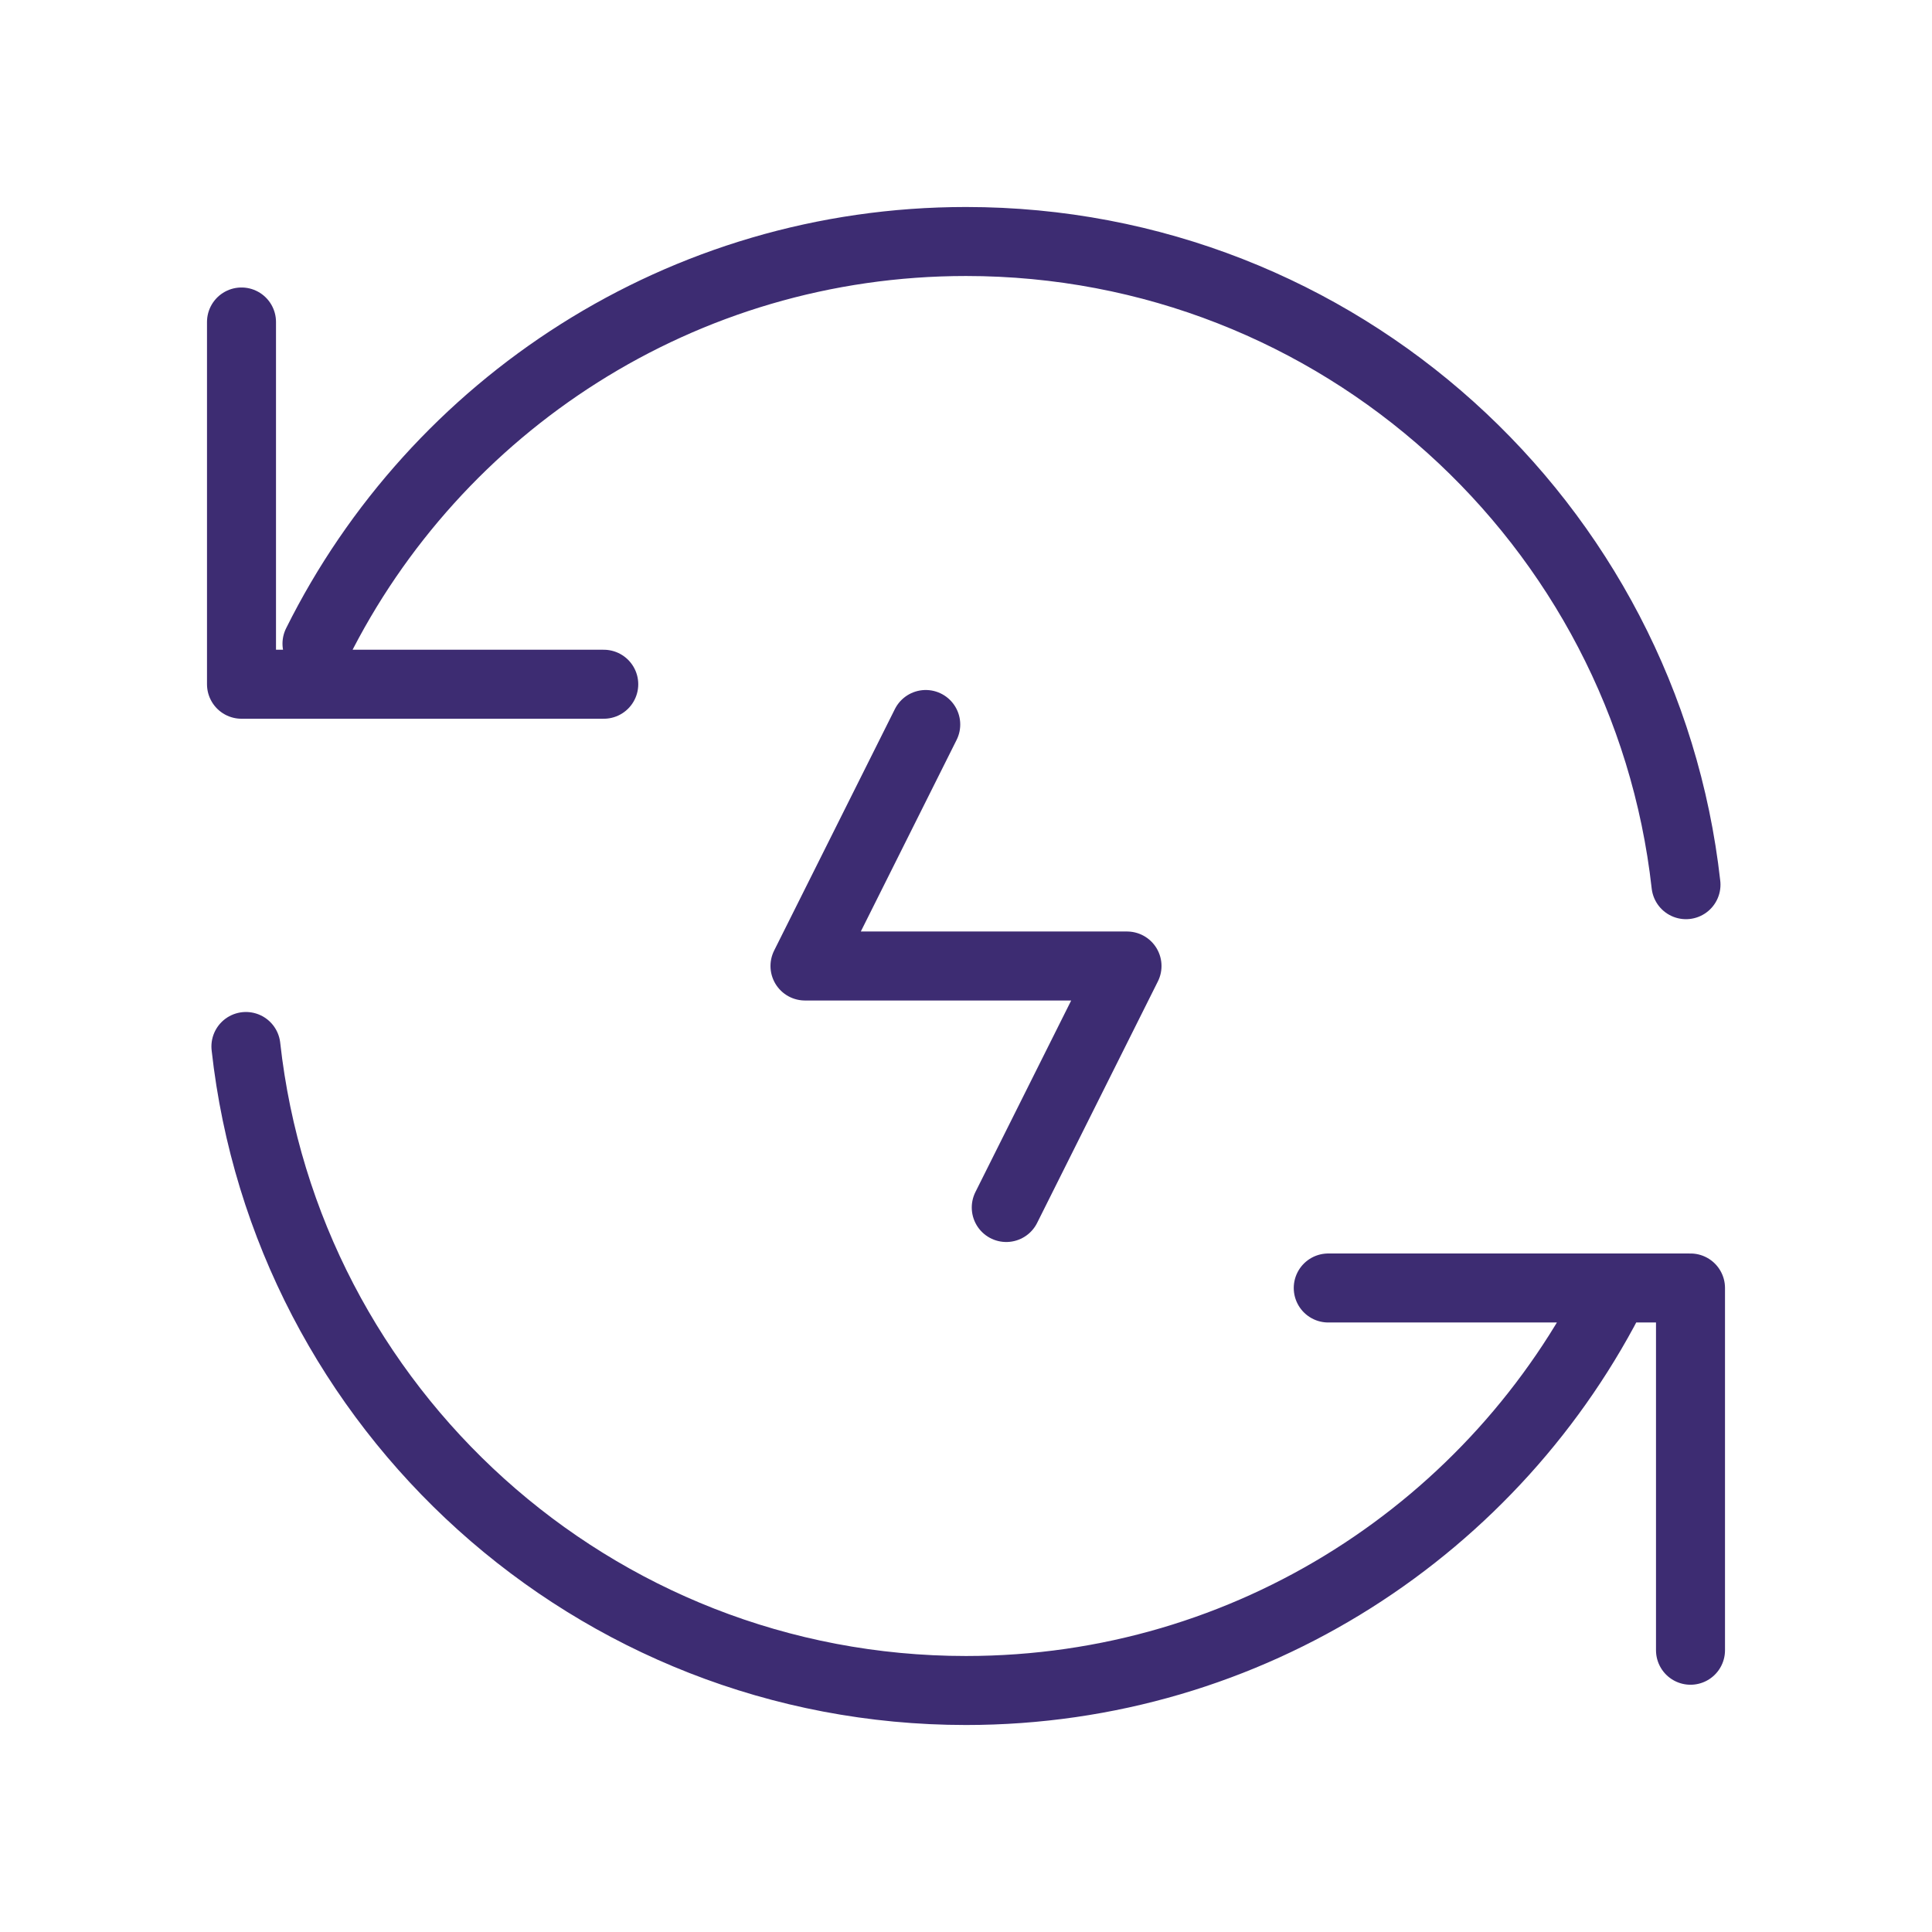
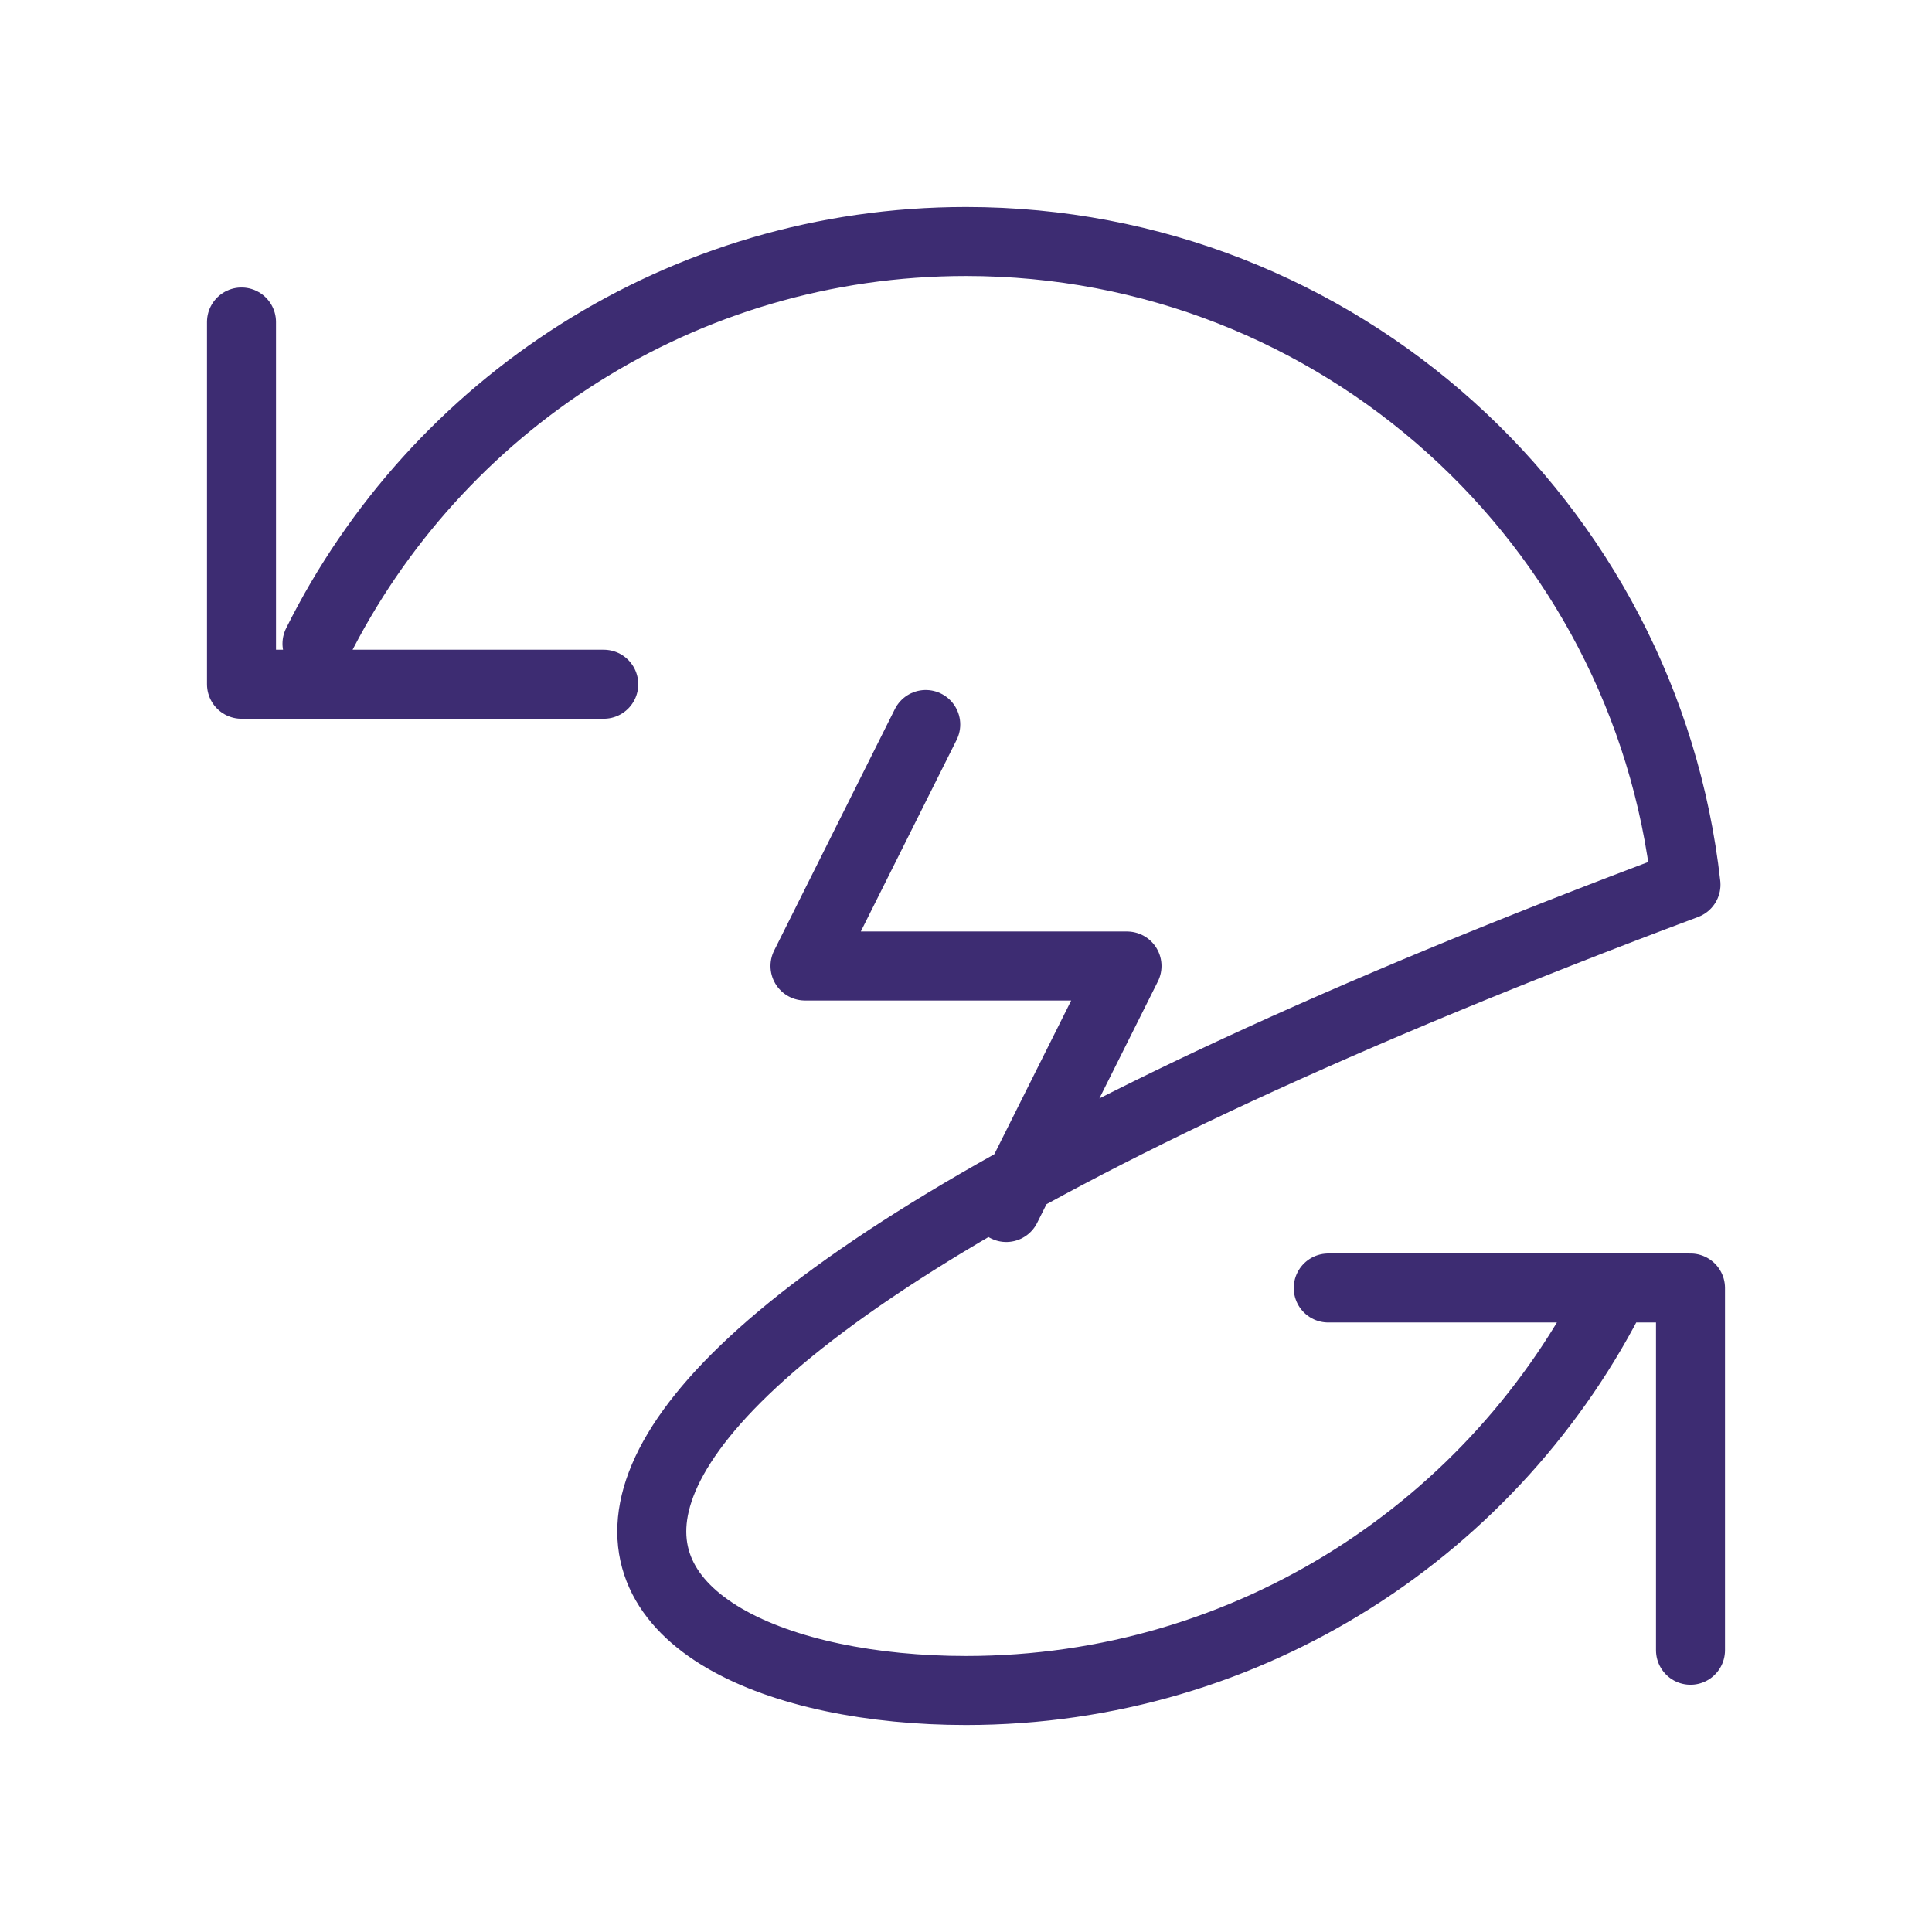
<svg xmlns="http://www.w3.org/2000/svg" width="56" height="56" viewBox="0 0 56 56" fill="none">
-   <path d="M9.188 18.657C12.626 11.748 19.758 7 28 7C38.801 7 47.698 15.154 48.869 25.643M7.128 30.333C8.289 40.833 17.191 49 28 49C36.243 49 43.377 44.25 46.815 37.339M7 9.333V19.833H17.5M49 47.833V37.333H38.5M26.833 21L23.333 28H32.667L29.167 35" stroke="#3D2C72" stroke-width="2" stroke-linecap="round" stroke-linejoin="round" />
+   <path d="M9.188 18.657C12.626 11.748 19.758 7 28 7C38.801 7 47.698 15.154 48.869 25.643C8.289 40.833 17.191 49 28 49C36.243 49 43.377 44.25 46.815 37.339M7 9.333V19.833H17.5M49 47.833V37.333H38.5M26.833 21L23.333 28H32.667L29.167 35" stroke="#3D2C72" stroke-width="2" stroke-linecap="round" stroke-linejoin="round" />
</svg>